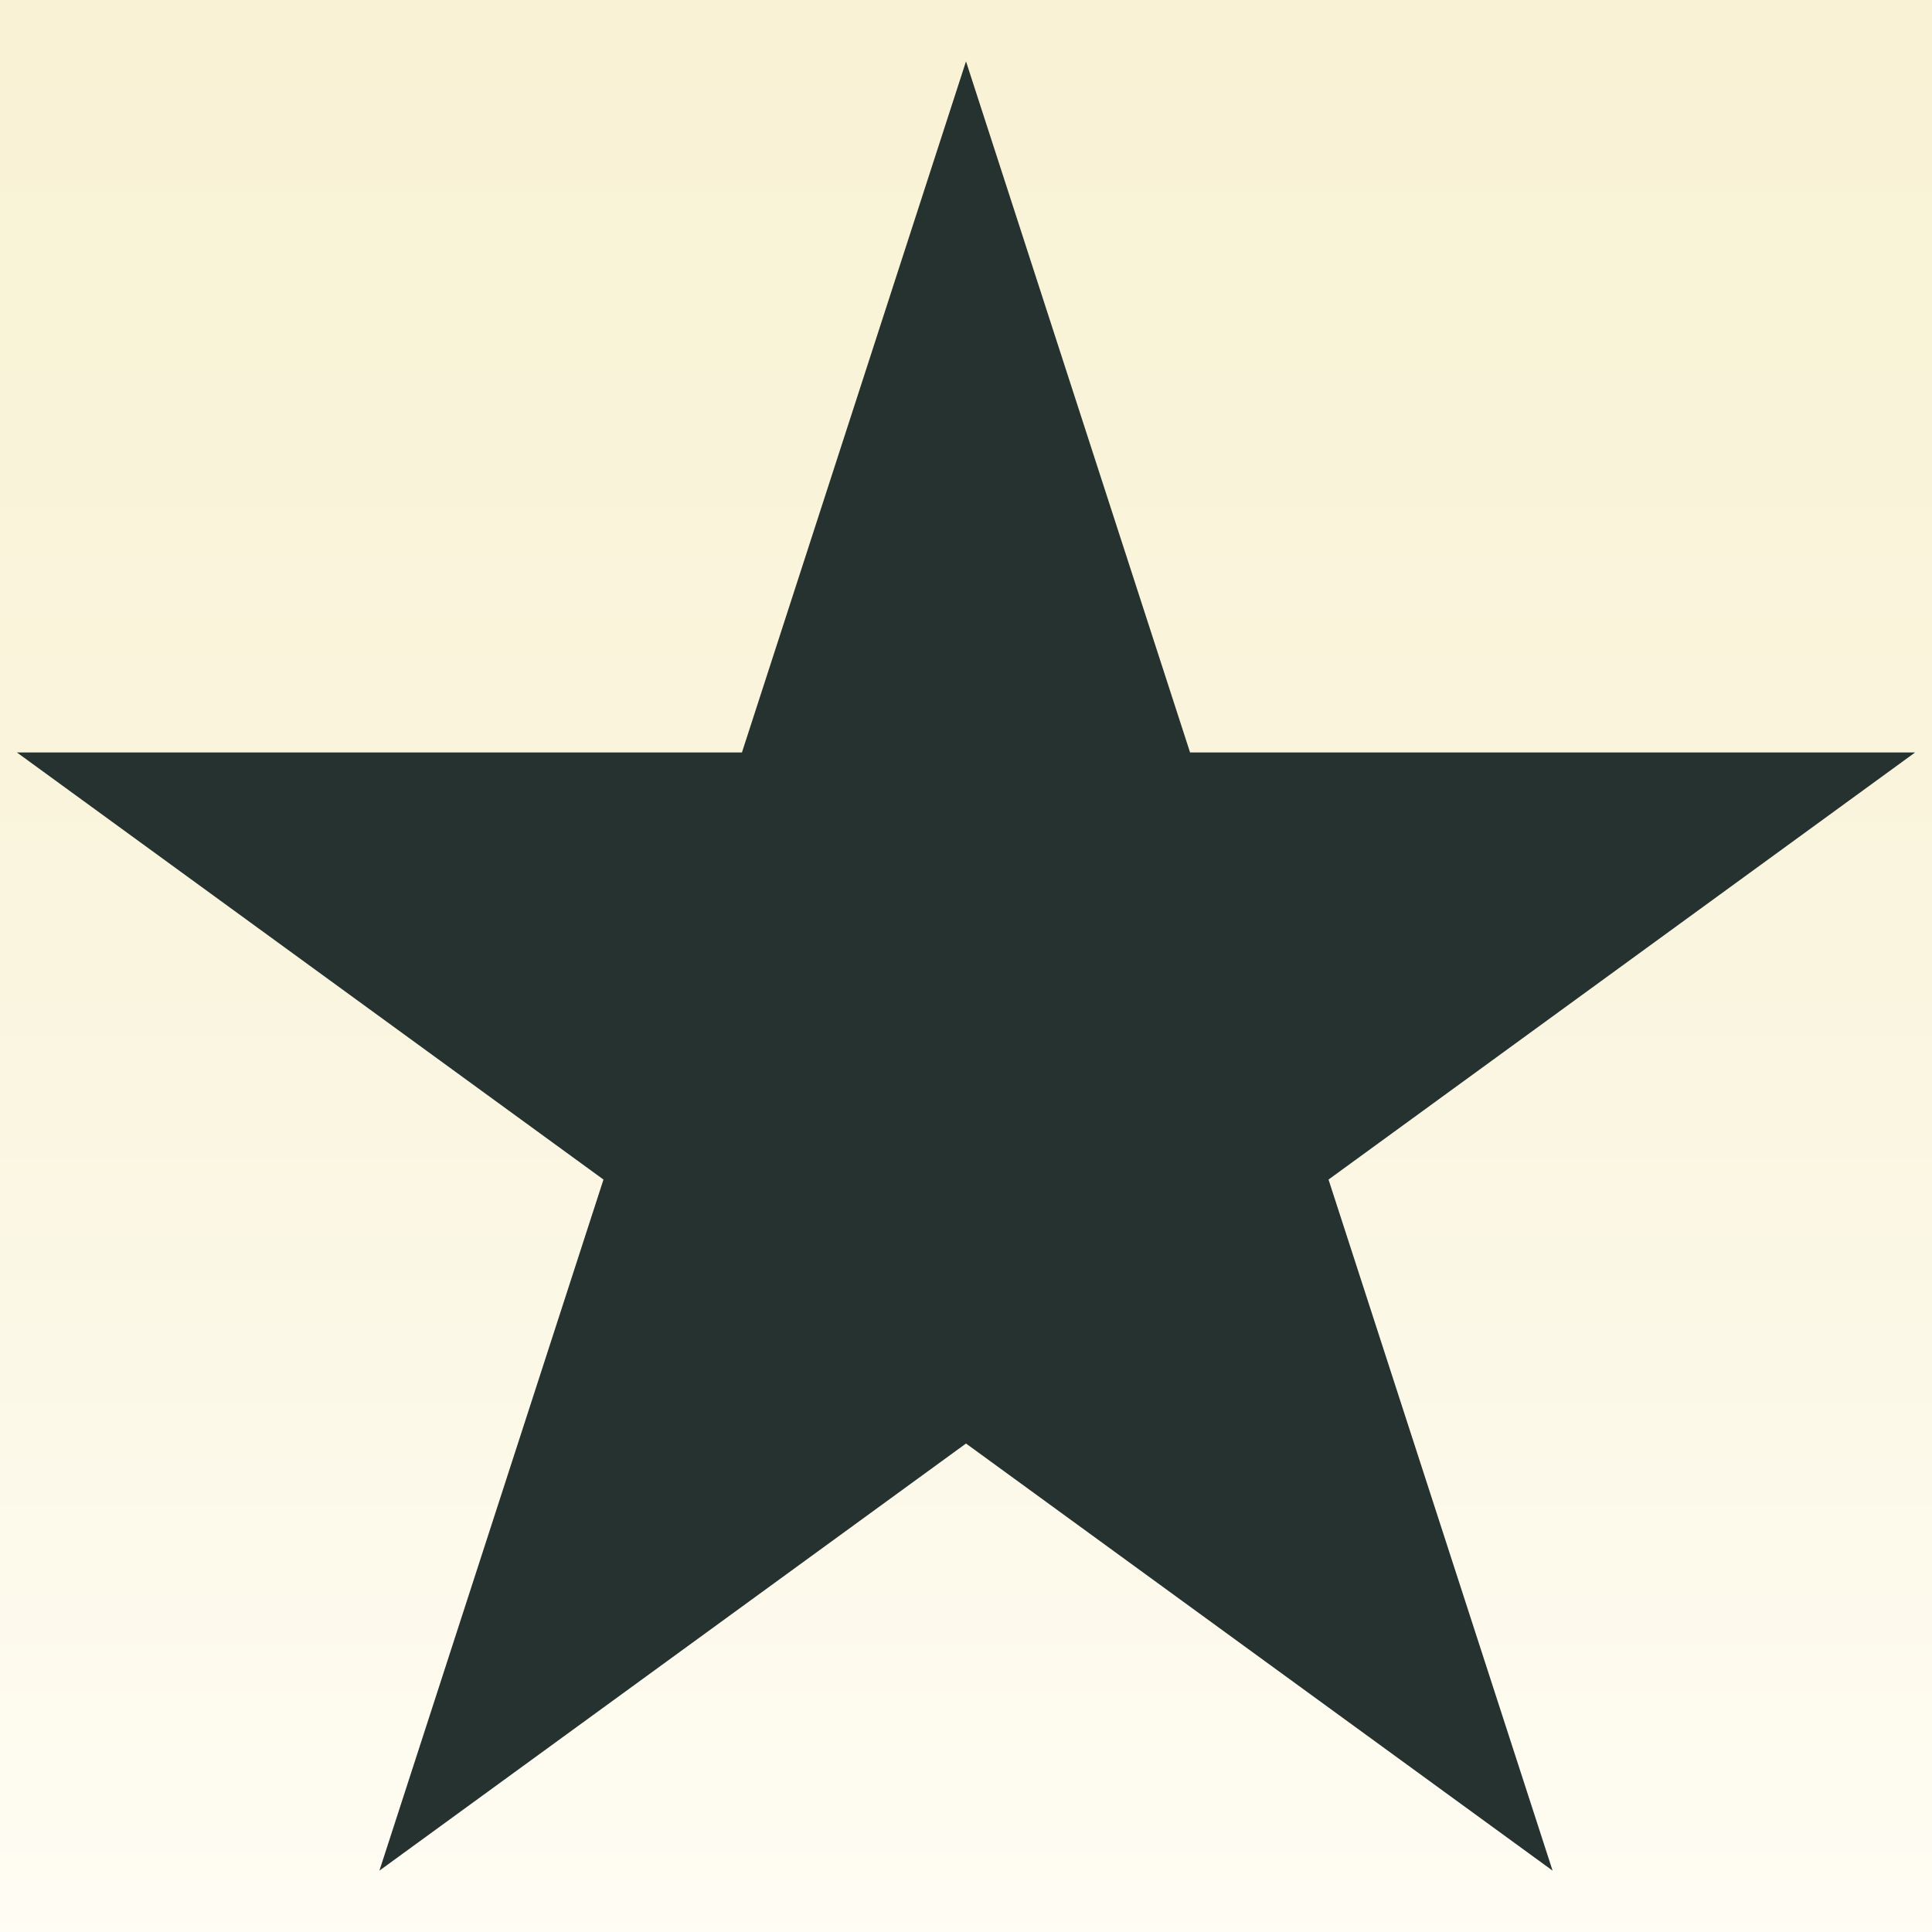
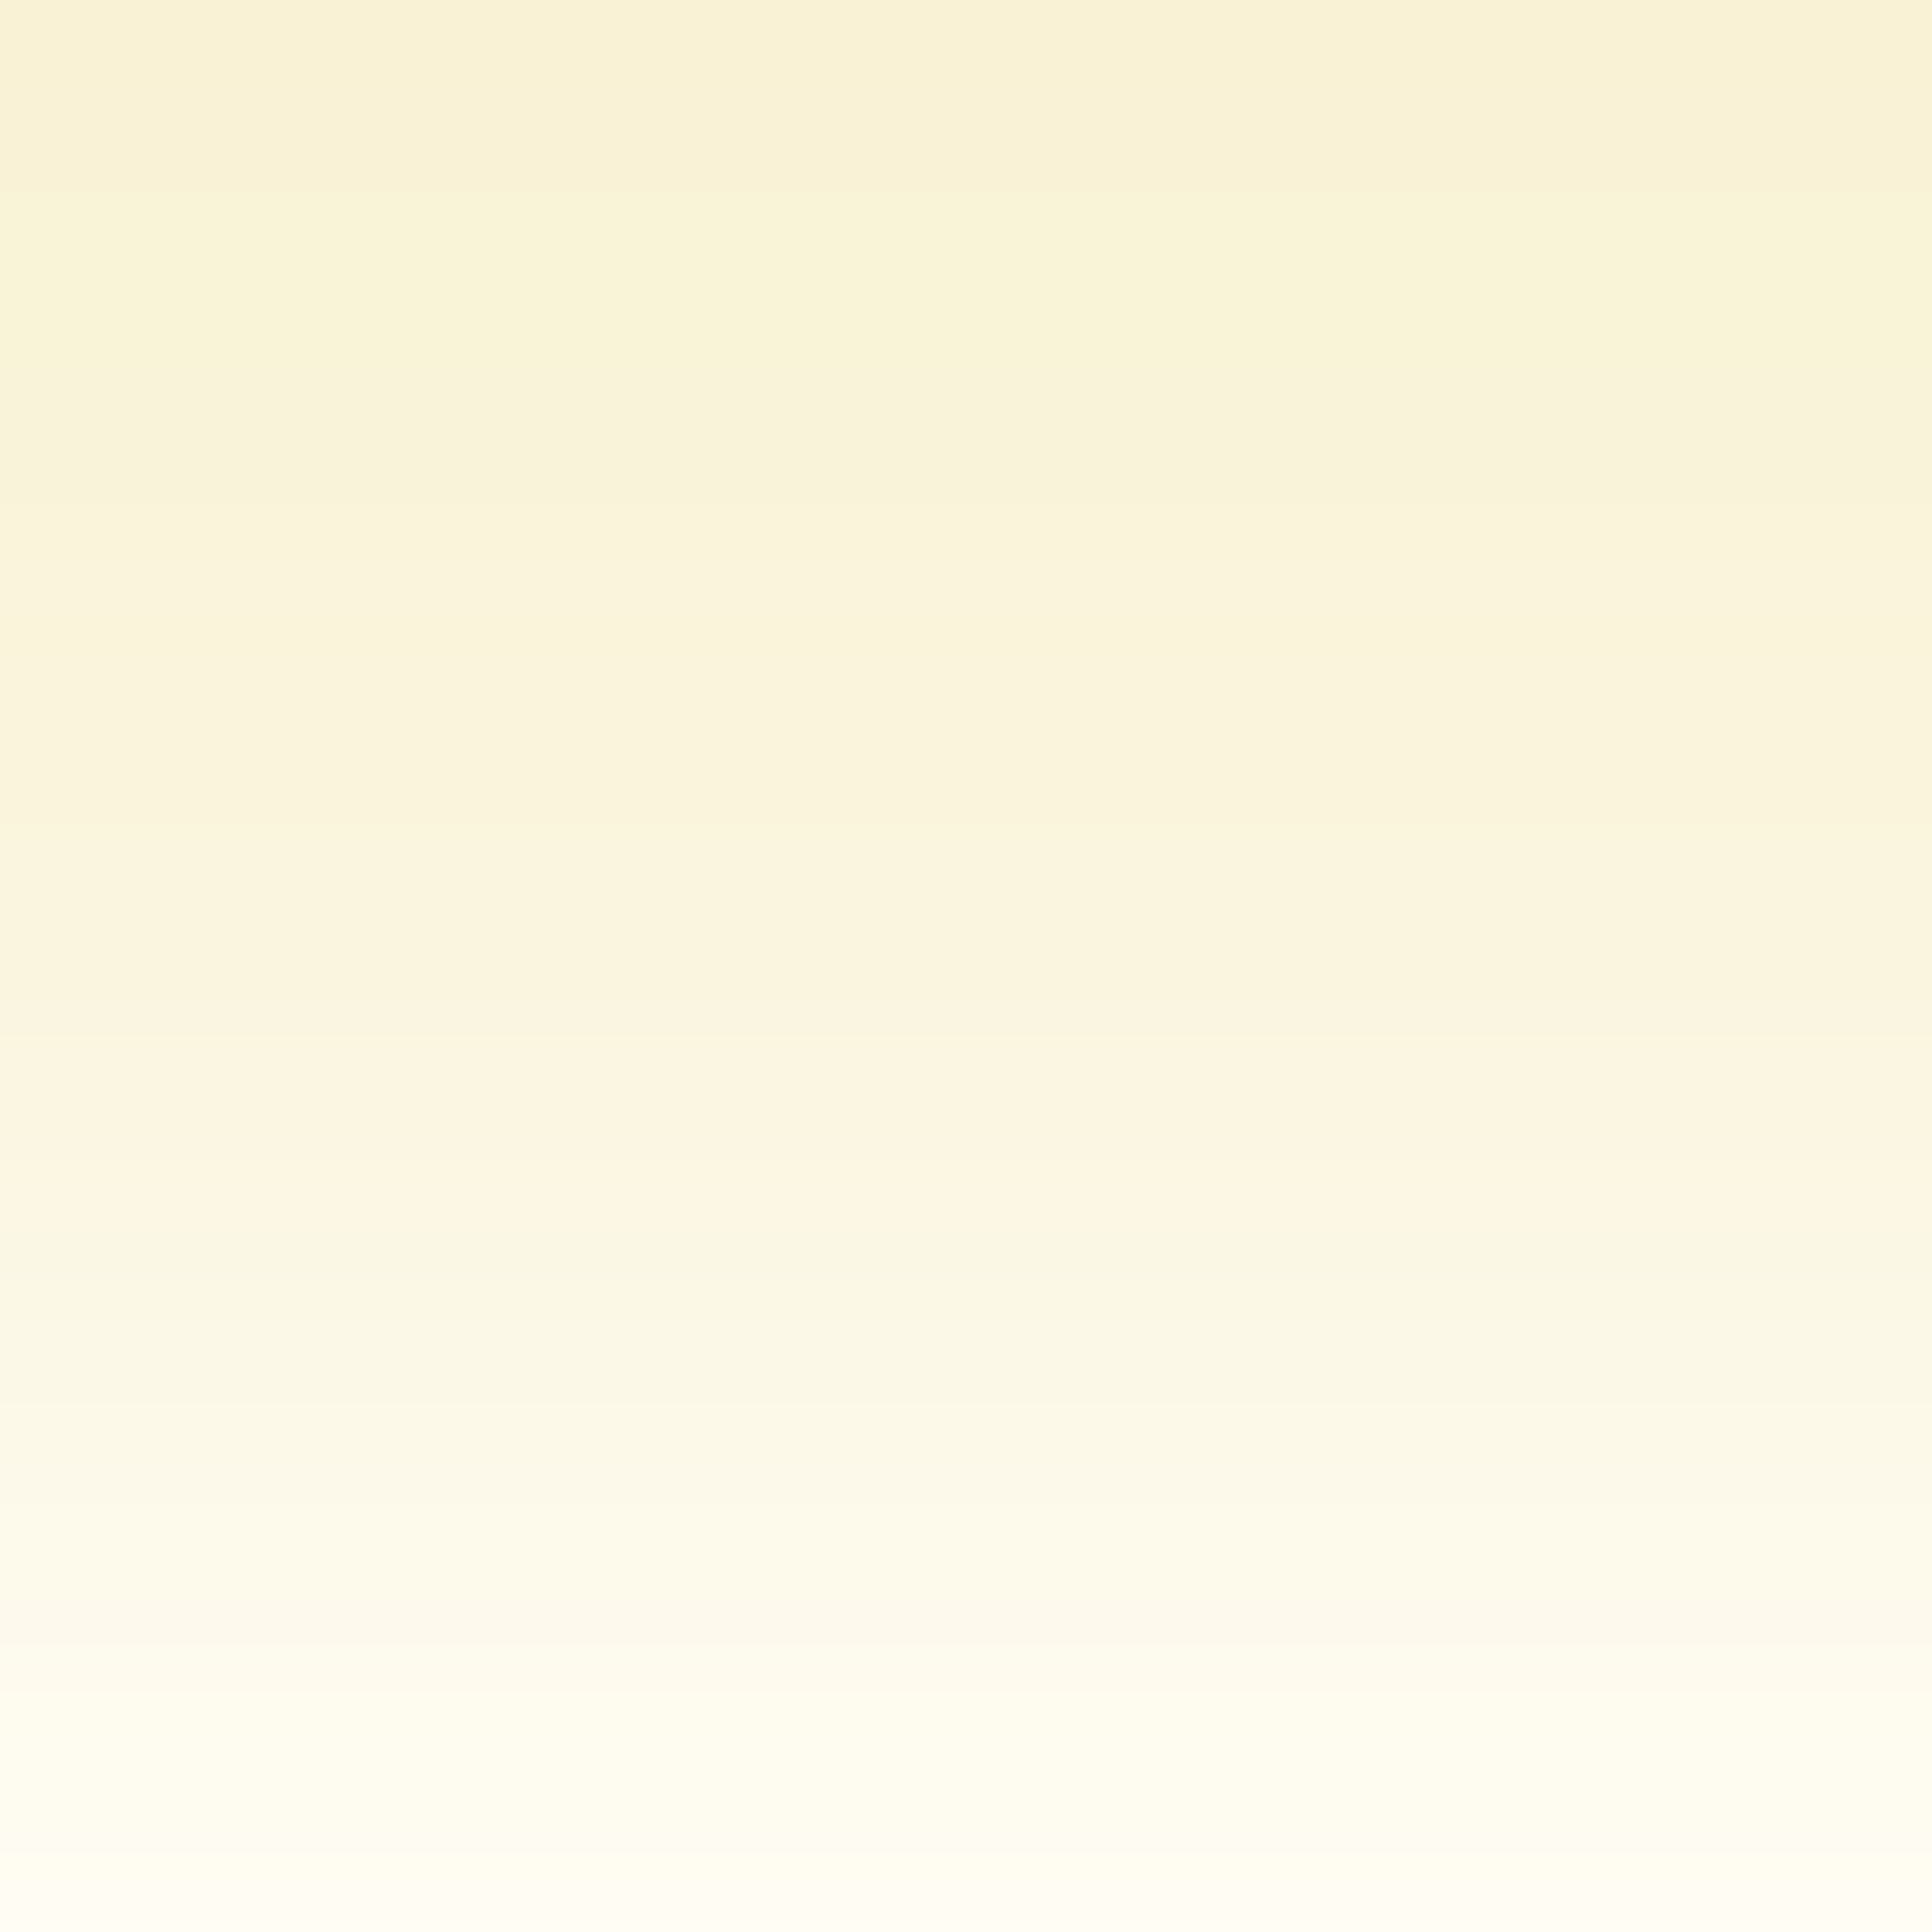
<svg xmlns="http://www.w3.org/2000/svg" version="1.0" preserveAspectRatio="xMidYMid meet" height="1080" viewBox="0 0 810 810" zoomAndPan="magnify" width="1080">
  <rect x="0" y="0" width="810" height="810" fill="#808080" stroke="none" />
  <defs>
    <linearGradient id="4a14d7359f" y2="1080" gradientUnits="userSpaceOnUse" x2="540" y1="0" gradientTransform="matrix(0.75, 0, 0, 0.75, 0, 0)" x1="540">
      <stop offset="0" stop-color="rgb(97.6%, 94.899%, 83.499%)" stop-opacity="1" />
      <stop offset="0.031" stop-color="rgb(97.612%, 94.936%, 83.624%)" stop-opacity="1" />
      <stop offset="0.062" stop-color="rgb(97.636%, 95.01%, 83.875%)" stop-opacity="1" />
      <stop offset="0.094" stop-color="rgb(97.661%, 95.087%, 84.125%)" stop-opacity="1" />
      <stop offset="0.125" stop-color="rgb(97.687%, 95.161%, 84.373%)" stop-opacity="1" />
      <stop offset="0.156" stop-color="rgb(97.711%, 95.236%, 84.624%)" stop-opacity="1" />
      <stop offset="0.188" stop-color="rgb(97.737%, 95.311%, 84.874%)" stop-opacity="1" />
      <stop offset="0.219" stop-color="rgb(97.762%, 95.386%, 85.124%)" stop-opacity="1" />
      <stop offset="0.25" stop-color="rgb(97.786%, 95.461%, 85.374%)" stop-opacity="1" />
      <stop offset="0.281" stop-color="rgb(97.812%, 95.537%, 85.625%)" stop-opacity="1" />
      <stop offset="0.312" stop-color="rgb(97.836%, 95.612%, 85.873%)" stop-opacity="1" />
      <stop offset="0.344" stop-color="rgb(97.861%, 95.686%, 86.124%)" stop-opacity="1" />
      <stop offset="0.375" stop-color="rgb(97.887%, 95.761%, 86.374%)" stop-opacity="1" />
      <stop offset="0.406" stop-color="rgb(97.911%, 95.836%, 86.624%)" stop-opacity="1" />
      <stop offset="0.438" stop-color="rgb(97.937%, 95.911%, 86.874%)" stop-opacity="1" />
      <stop offset="0.469" stop-color="rgb(97.961%, 95.985%, 87.125%)" stop-opacity="1" />
      <stop offset="0.5" stop-color="rgb(97.986%, 96.062%, 87.373%)" stop-opacity="1" />
      <stop offset="0.516" stop-color="rgb(98.03%, 96.147%, 87.627%)" stop-opacity="1" />
      <stop offset="0.531" stop-color="rgb(98.093%, 96.245%, 87.883%)" stop-opacity="1" />
      <stop offset="0.547" stop-color="rgb(98.155%, 96.341%, 88.139%)" stop-opacity="1" />
      <stop offset="0.562" stop-color="rgb(98.218%, 96.439%, 88.396%)" stop-opacity="1" />
      <stop offset="0.578" stop-color="rgb(98.28%, 96.535%, 88.652%)" stop-opacity="1" />
      <stop offset="0.594" stop-color="rgb(98.343%, 96.632%, 88.908%)" stop-opacity="1" />
      <stop offset="0.609" stop-color="rgb(98.405%, 96.729%, 89.165%)" stop-opacity="1" />
      <stop offset="0.625" stop-color="rgb(98.466%, 96.825%, 89.421%)" stop-opacity="1" />
      <stop offset="0.641" stop-color="rgb(98.529%, 96.922%, 89.677%)" stop-opacity="1" />
      <stop offset="0.656" stop-color="rgb(98.592%, 97.018%, 89.934%)" stop-opacity="1" />
      <stop offset="0.672" stop-color="rgb(98.654%, 97.116%, 90.19%)" stop-opacity="1" />
      <stop offset="0.688" stop-color="rgb(98.717%, 97.212%, 90.446%)" stop-opacity="1" />
      <stop offset="0.703" stop-color="rgb(98.779%, 97.31%, 90.703%)" stop-opacity="1" />
      <stop offset="0.719" stop-color="rgb(98.842%, 97.406%, 90.959%)" stop-opacity="1" />
      <stop offset="0.734" stop-color="rgb(98.904%, 97.504%, 91.216%)" stop-opacity="1" />
      <stop offset="0.75" stop-color="rgb(98.967%, 97.6%, 91.47%)" stop-opacity="1" />
      <stop offset="0.766" stop-color="rgb(99.03%, 97.697%, 91.727%)" stop-opacity="1" />
      <stop offset="0.781" stop-color="rgb(99.092%, 97.794%, 91.983%)" stop-opacity="1" />
      <stop offset="0.797" stop-color="rgb(99.155%, 97.891%, 92.239%)" stop-opacity="1" />
      <stop offset="0.812" stop-color="rgb(99.217%, 97.987%, 92.496%)" stop-opacity="1" />
      <stop offset="0.828" stop-color="rgb(99.28%, 98.085%, 92.752%)" stop-opacity="1" />
      <stop offset="0.844" stop-color="rgb(99.342%, 98.181%, 93.008%)" stop-opacity="1" />
      <stop offset="0.859" stop-color="rgb(99.405%, 98.279%, 93.265%)" stop-opacity="1" />
      <stop offset="0.875" stop-color="rgb(99.467%, 98.375%, 93.521%)" stop-opacity="1" />
      <stop offset="0.891" stop-color="rgb(99.53%, 98.473%, 93.777%)" stop-opacity="1" />
      <stop offset="0.906" stop-color="rgb(99.593%, 98.569%, 94.034%)" stop-opacity="1" />
      <stop offset="0.922" stop-color="rgb(99.655%, 98.666%, 94.29%)" stop-opacity="1" />
      <stop offset="0.938" stop-color="rgb(99.718%, 98.763%, 94.547%)" stop-opacity="1" />
      <stop offset="0.953" stop-color="rgb(99.78%, 98.86%, 94.803%)" stop-opacity="1" />
      <stop offset="0.969" stop-color="rgb(99.843%, 98.956%, 95.059%)" stop-opacity="1" />
      <stop offset="0.984" stop-color="rgb(99.905%, 99.054%, 95.316%)" stop-opacity="1" />
      <stop offset="1" stop-color="rgb(99.968%, 99.15%, 95.57%)" stop-opacity="1" />
    </linearGradient>
    <clipPath id="c7f008eb0c">
-       <path clip-rule="nonzero" d="M 7.074 25.727 L 803 25.727 L 803 784.273 L 7.074 784.273 Z M 7.074 25.727" />
-     </clipPath>
+       </clipPath>
    <clipPath id="5fc3db05c6">
-       <path clip-rule="nonzero" d="M 405 25.727 L 498.938 315.465 L 802.926 315.465 L 556.992 494.535 L 650.93 784.273 L 405 605.203 L 159.07 784.273 L 253.008 494.535 L 7.074 315.465 L 311.062 315.465 Z M 405 25.727" />
-     </clipPath>
+       </clipPath>
  </defs>
  <rect height="972" y="-81" width="972" fill="url(#4a14d7359f)" x="-81" />
  <g clip-path="url(#c7f008eb0c)">
    <g clip-path="url(#5fc3db05c6)">
-       <path fill-rule="nonzero" fill-opacity="1" d="M 7.074 25.727 L 804.141 25.727 L 804.141 784.273 L 7.074 784.273 Z M 7.074 25.727" fill="#253230" />
-     </g>
+       </g>
  </g>
</svg>